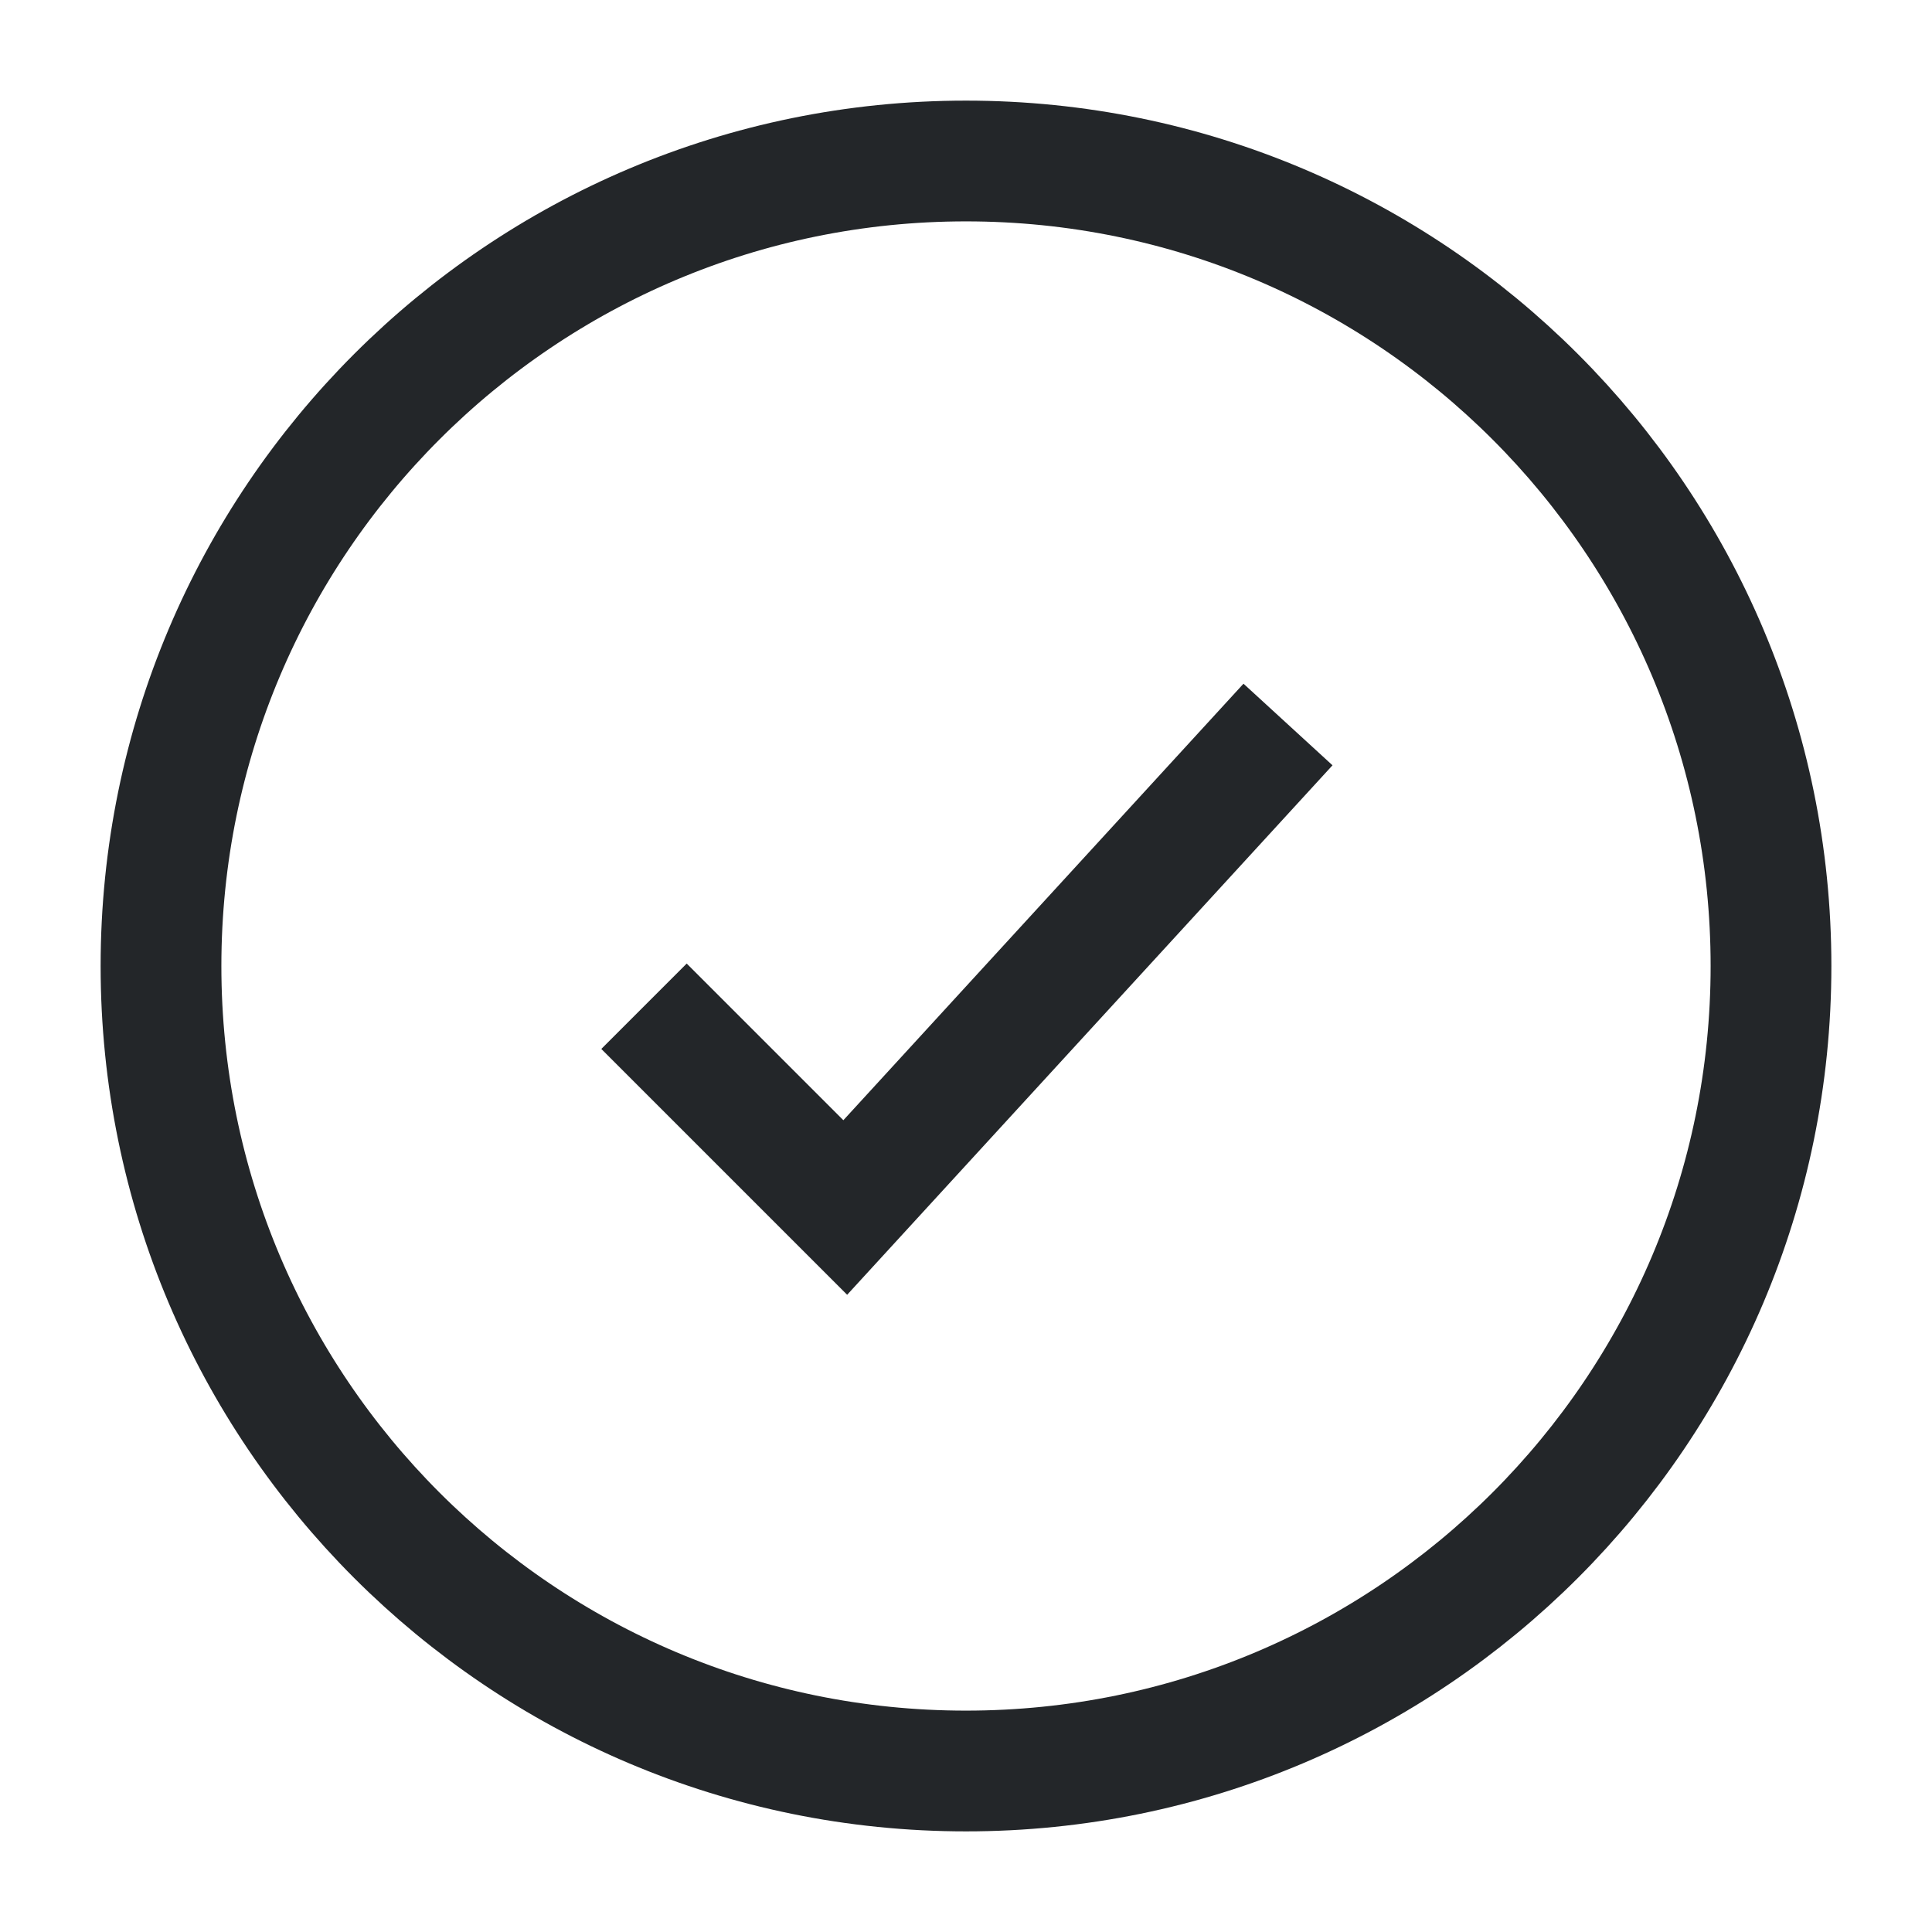
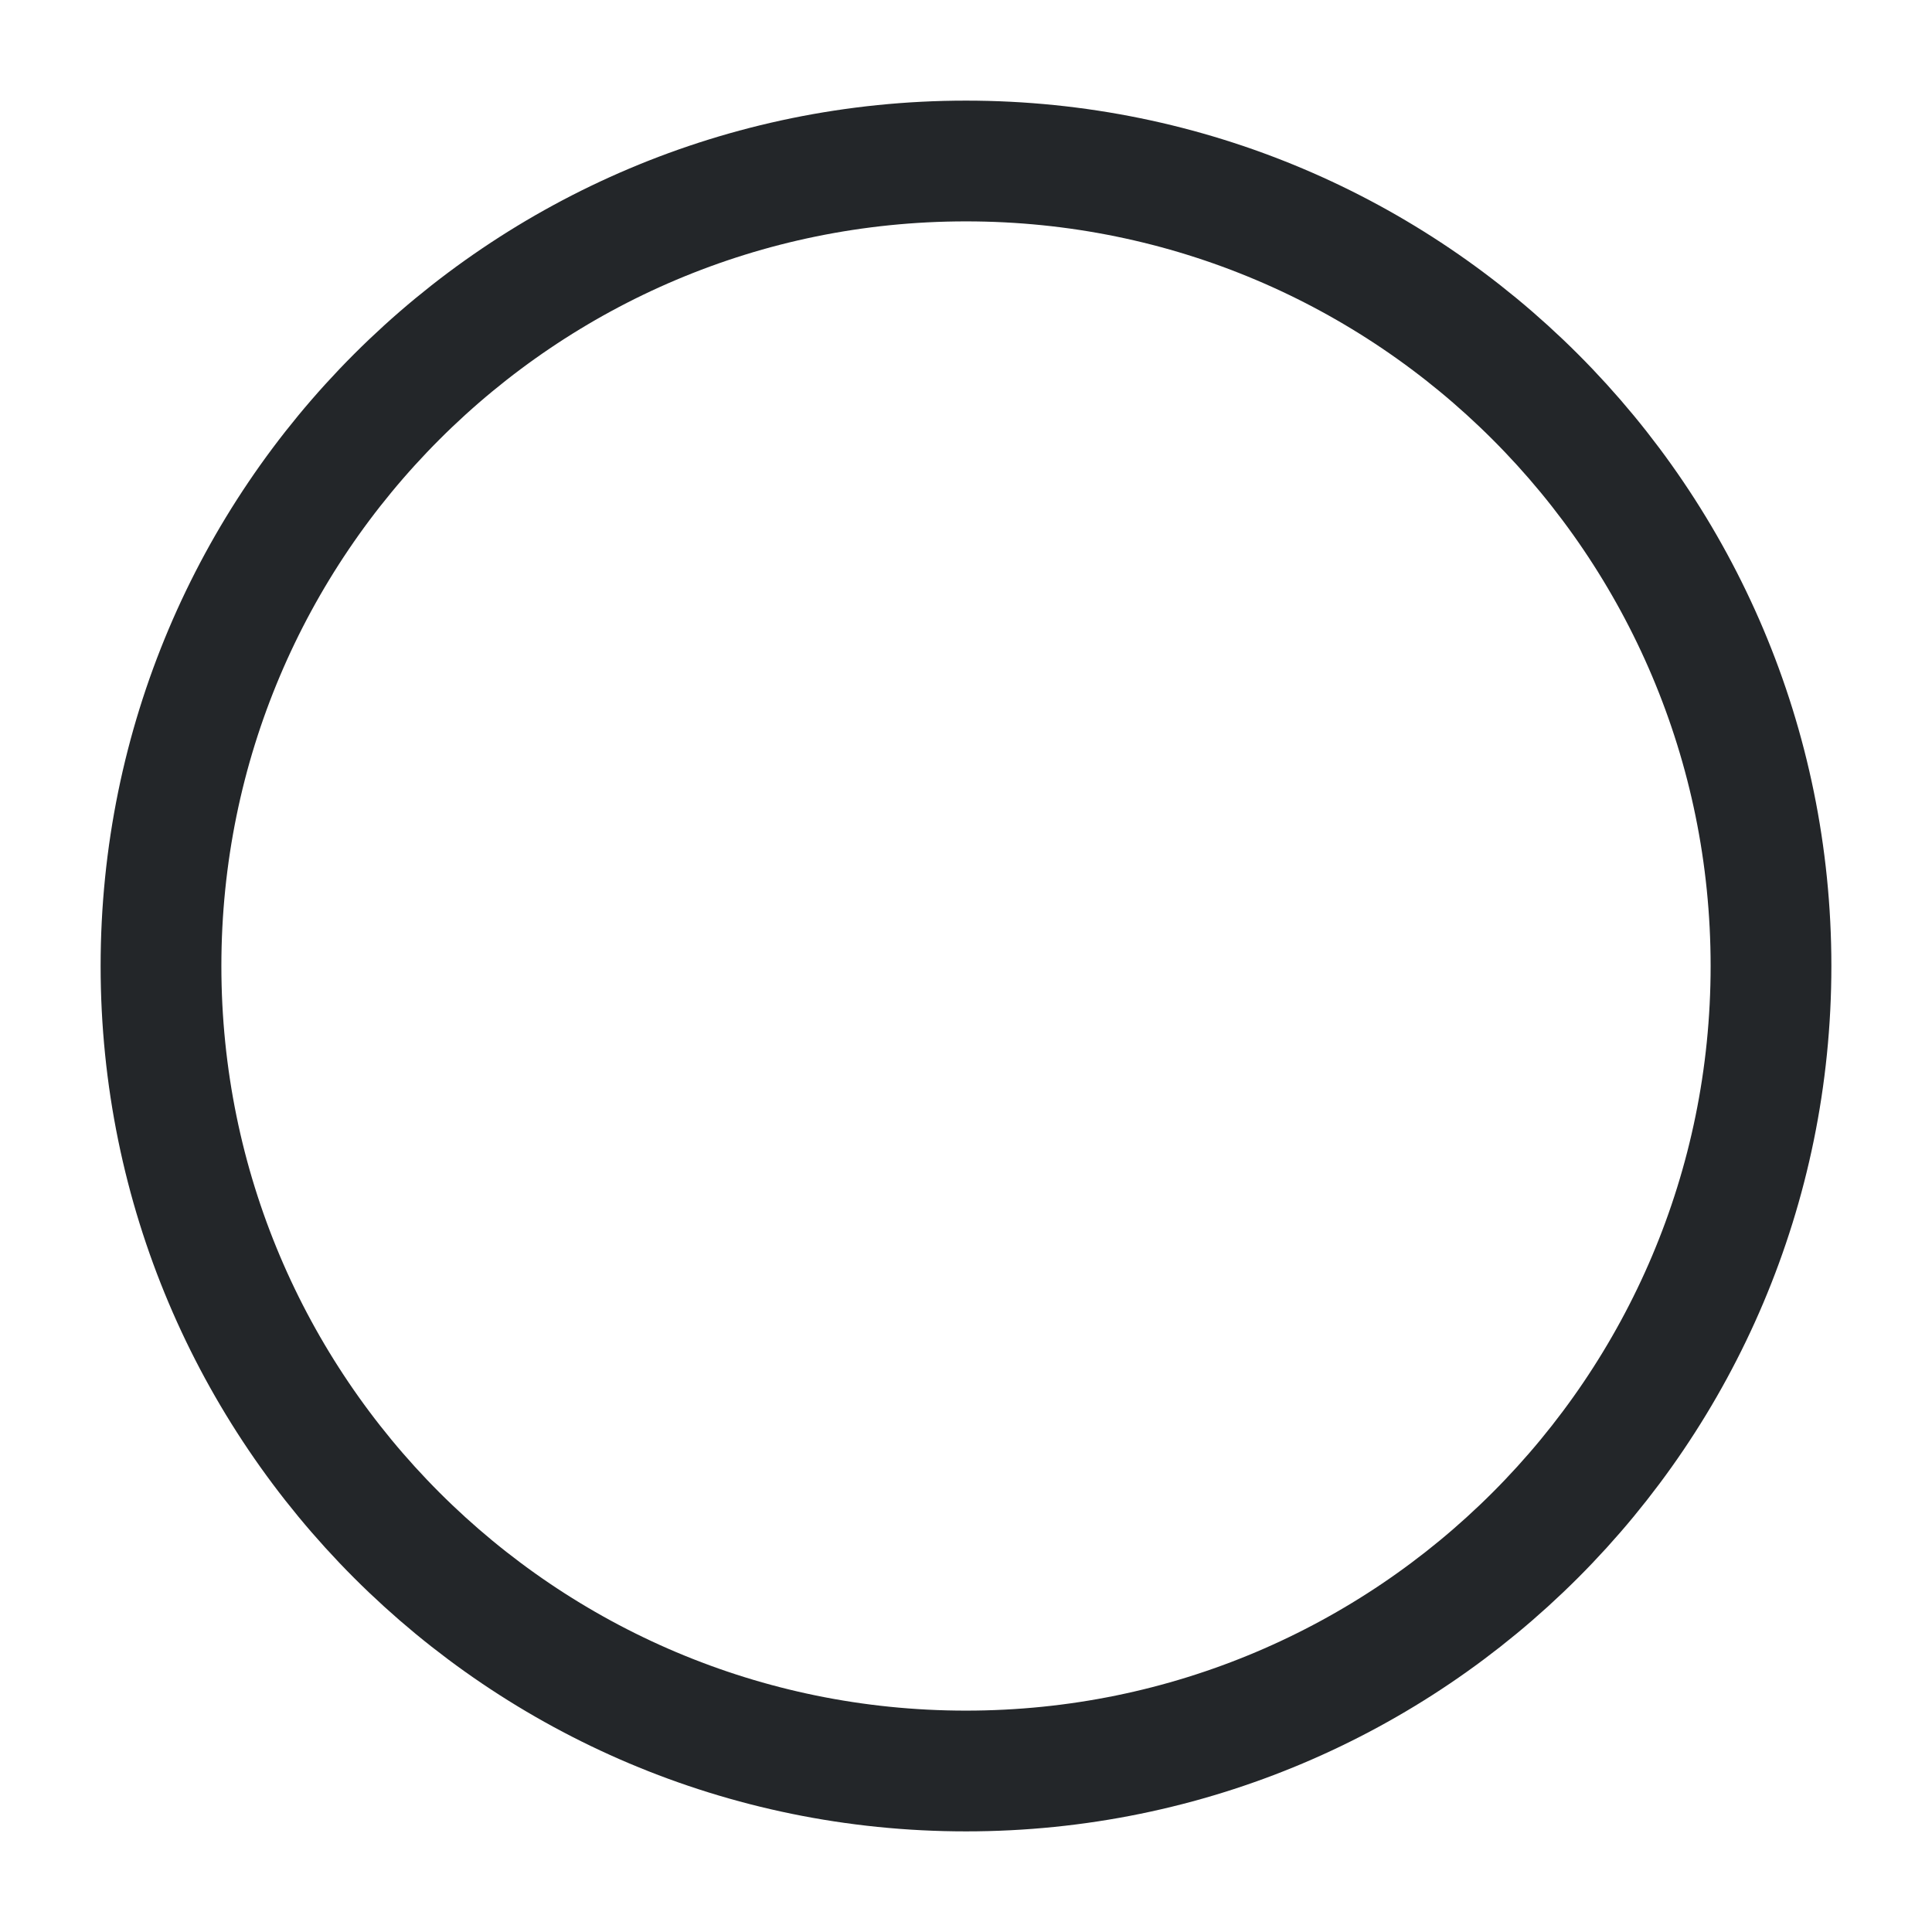
<svg xmlns="http://www.w3.org/2000/svg" width="24" height="24" viewBox="0 0 24 24" fill="none">
  <path d="M22 12C22 6.477 17.523 2 12 2C6.477 2 2 6.477 2 12C2 17.523 6.477 22 12 22C17.523 22 22 17.523 22 12Z" stroke="#232629" stroke-width="1.5" />
-   <path d="M8 12.5L10.5 15L16 9" stroke="#232629" stroke-width="1.5" />
</svg>